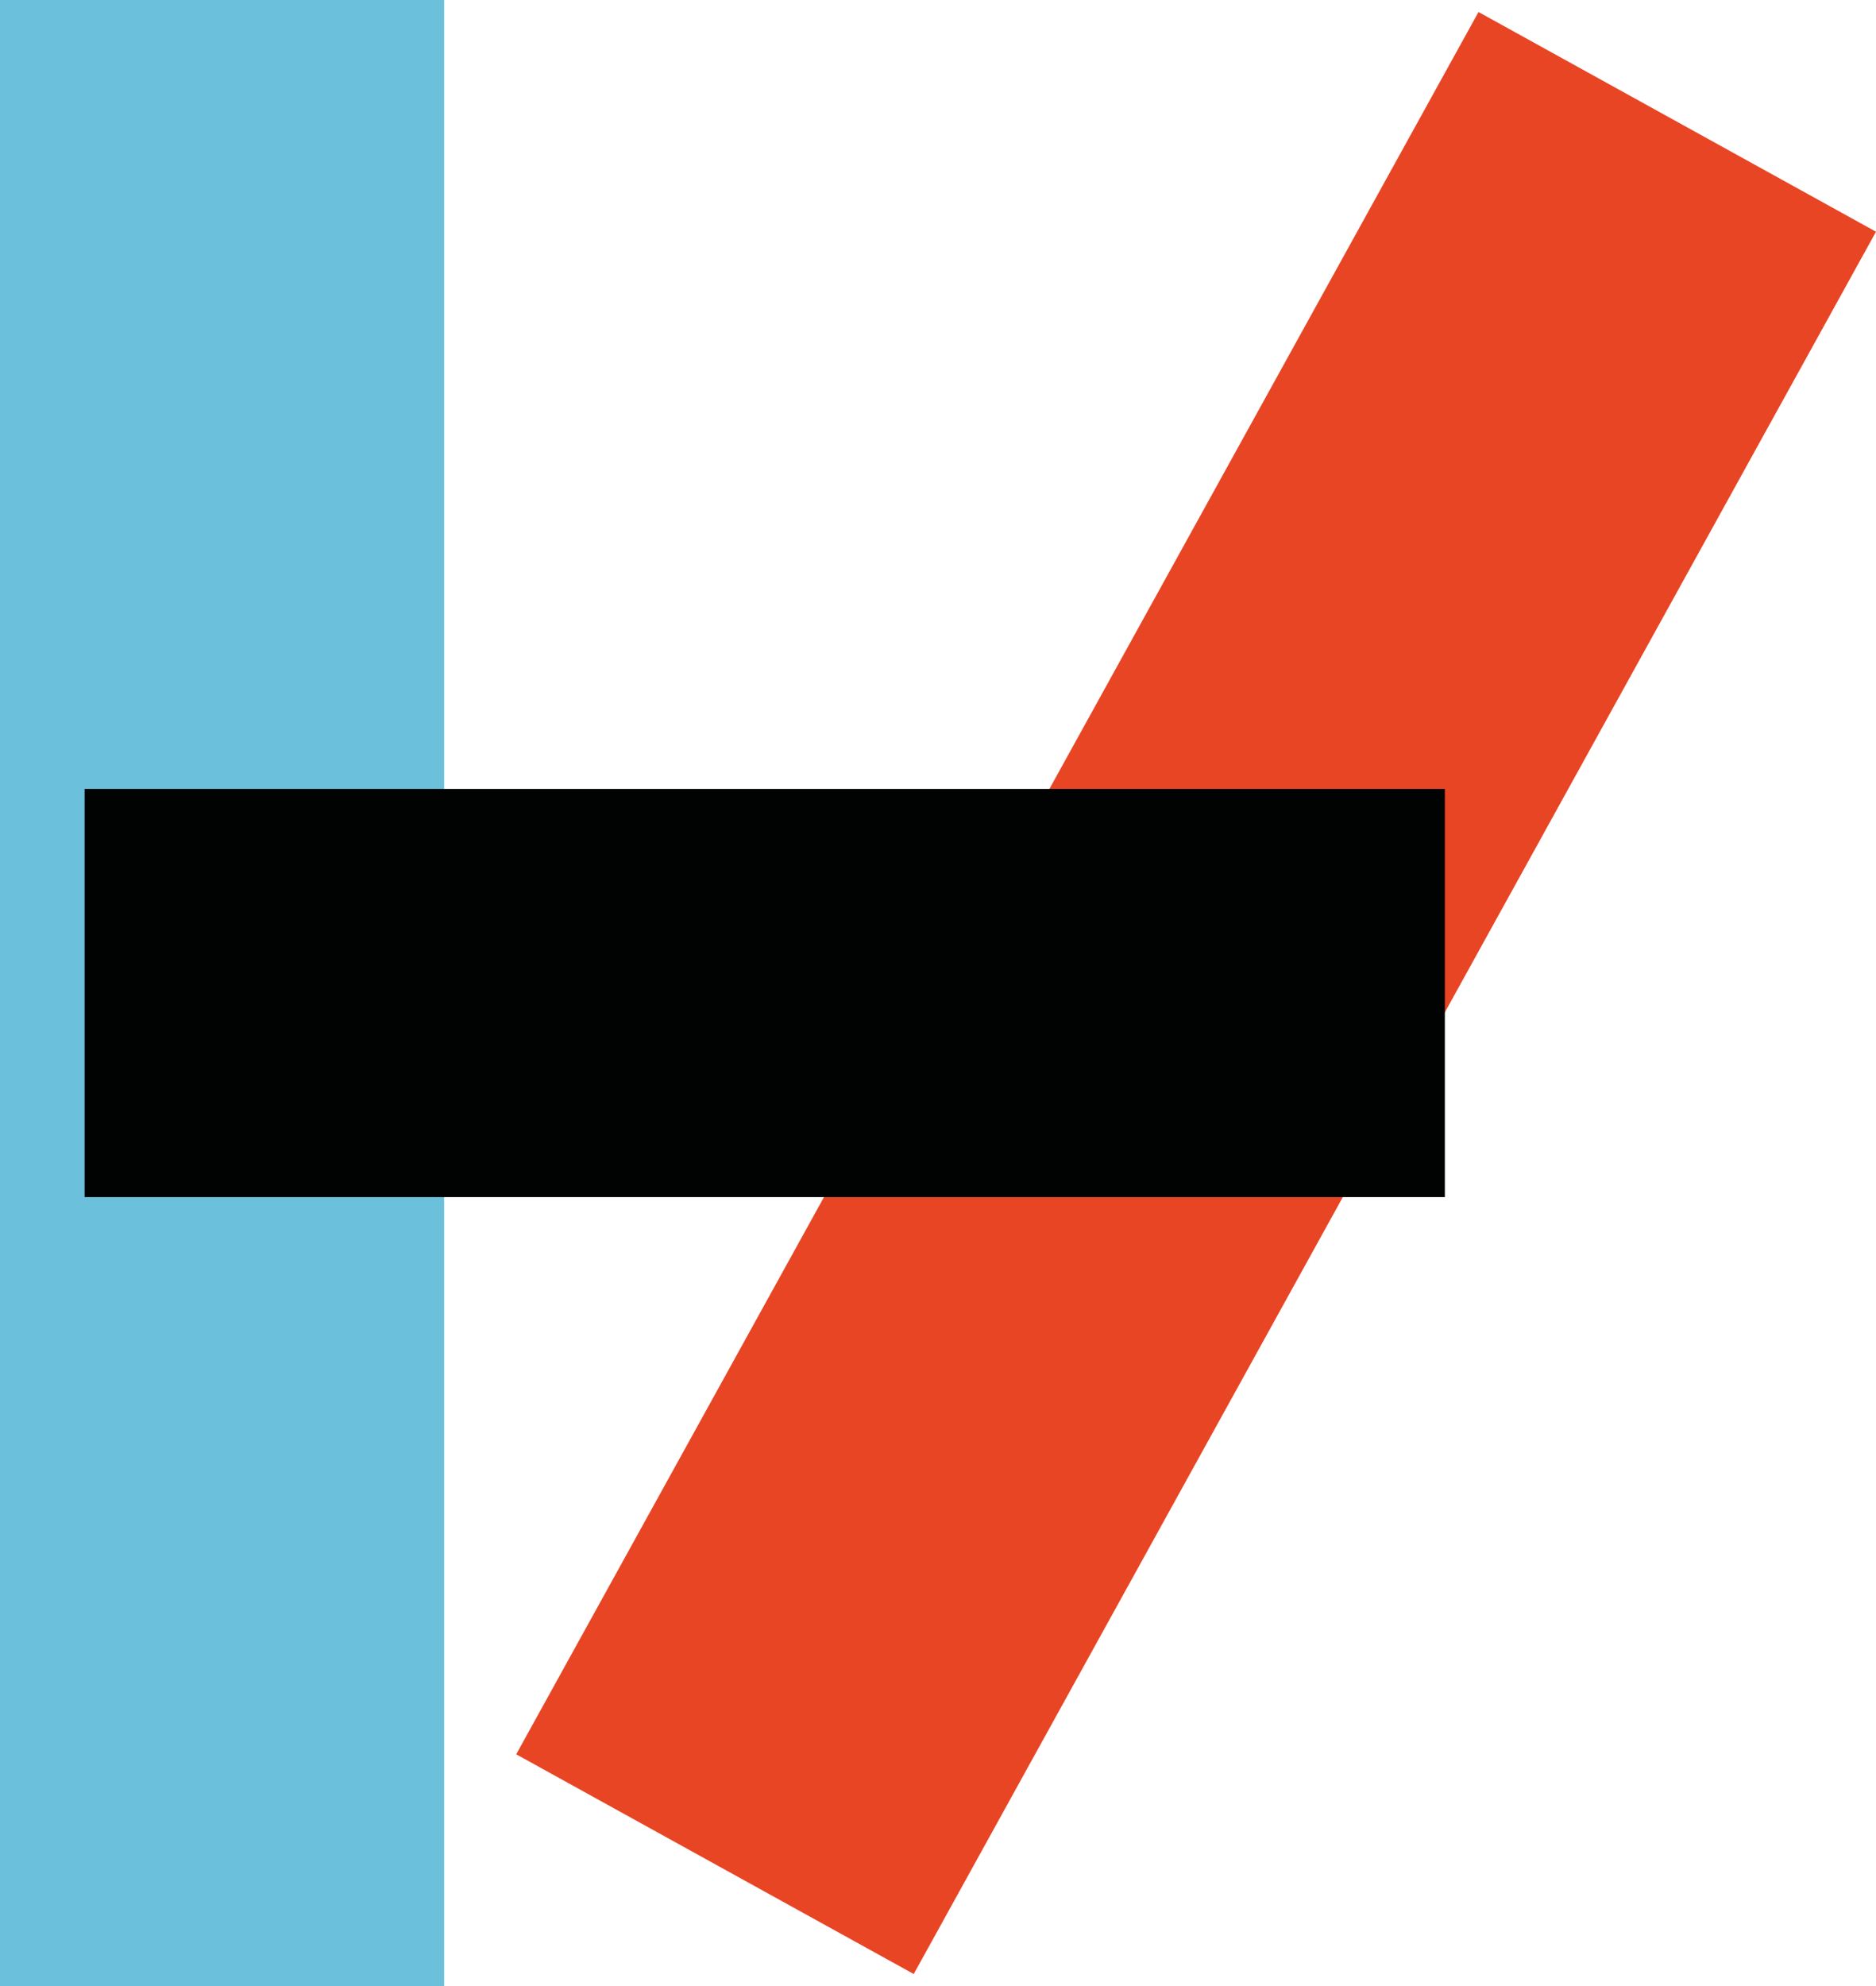
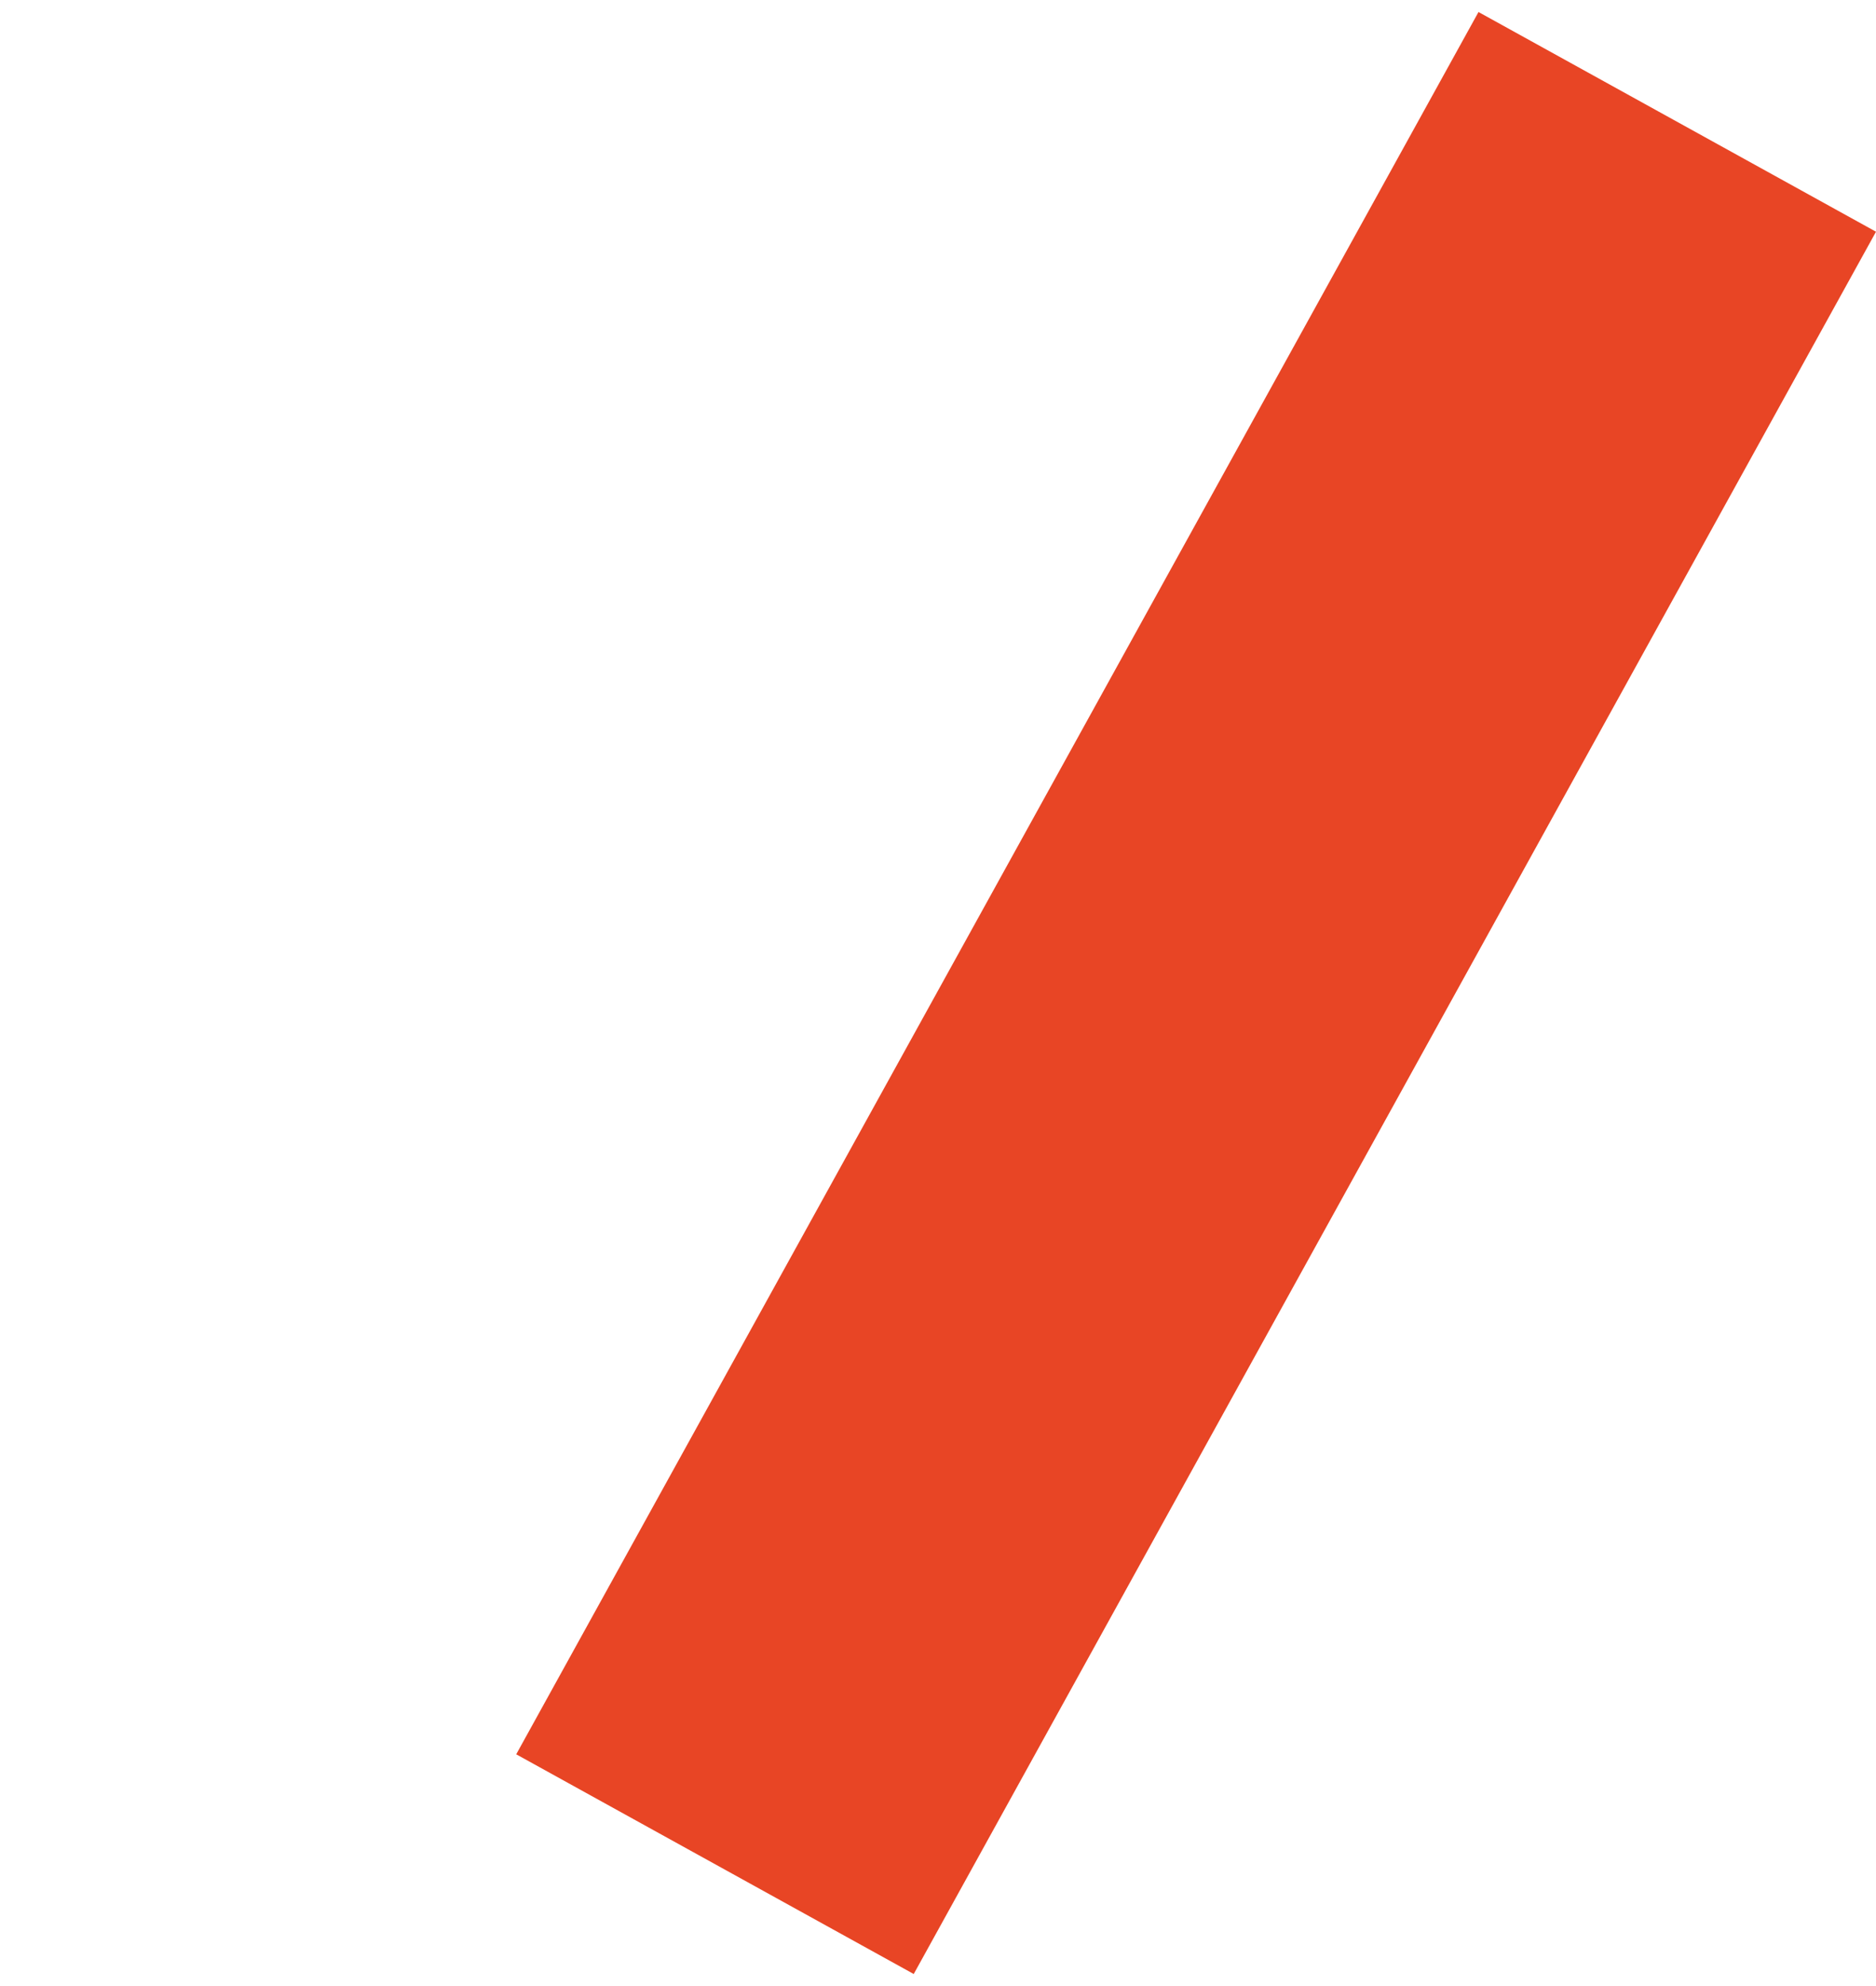
<svg xmlns="http://www.w3.org/2000/svg" version="1.1" id="Layer_1" x="0px" y="0px" viewBox="0 0 390.3 413.1" style="enable-background:new 0 0 390.3 413.1;" xml:space="preserve">
  <style type="text/css">
	.st0{fill-rule:evenodd;clip-rule:evenodd;fill:#6BC1DB;}
	.st1{fill-rule:evenodd;clip-rule:evenodd;fill:#E84525;}
	.st2{fill-rule:evenodd;clip-rule:evenodd;fill:#010202;}
</style>
  <g>
-     <path id="rect2995_10_" class="st0" d="M0,0h92.4v413.1H0L0,0z" />
    <path id="rect2995_9_" class="st1" d="M307.6,2.5l82.7,45.7L190.1,410.6l-82.7-45.7L307.6,2.5z" />
-     <path id="rect2995_8_" class="st2" d="M17.6,249v-84.9h283V249H17.6z" />
  </g>
</svg>